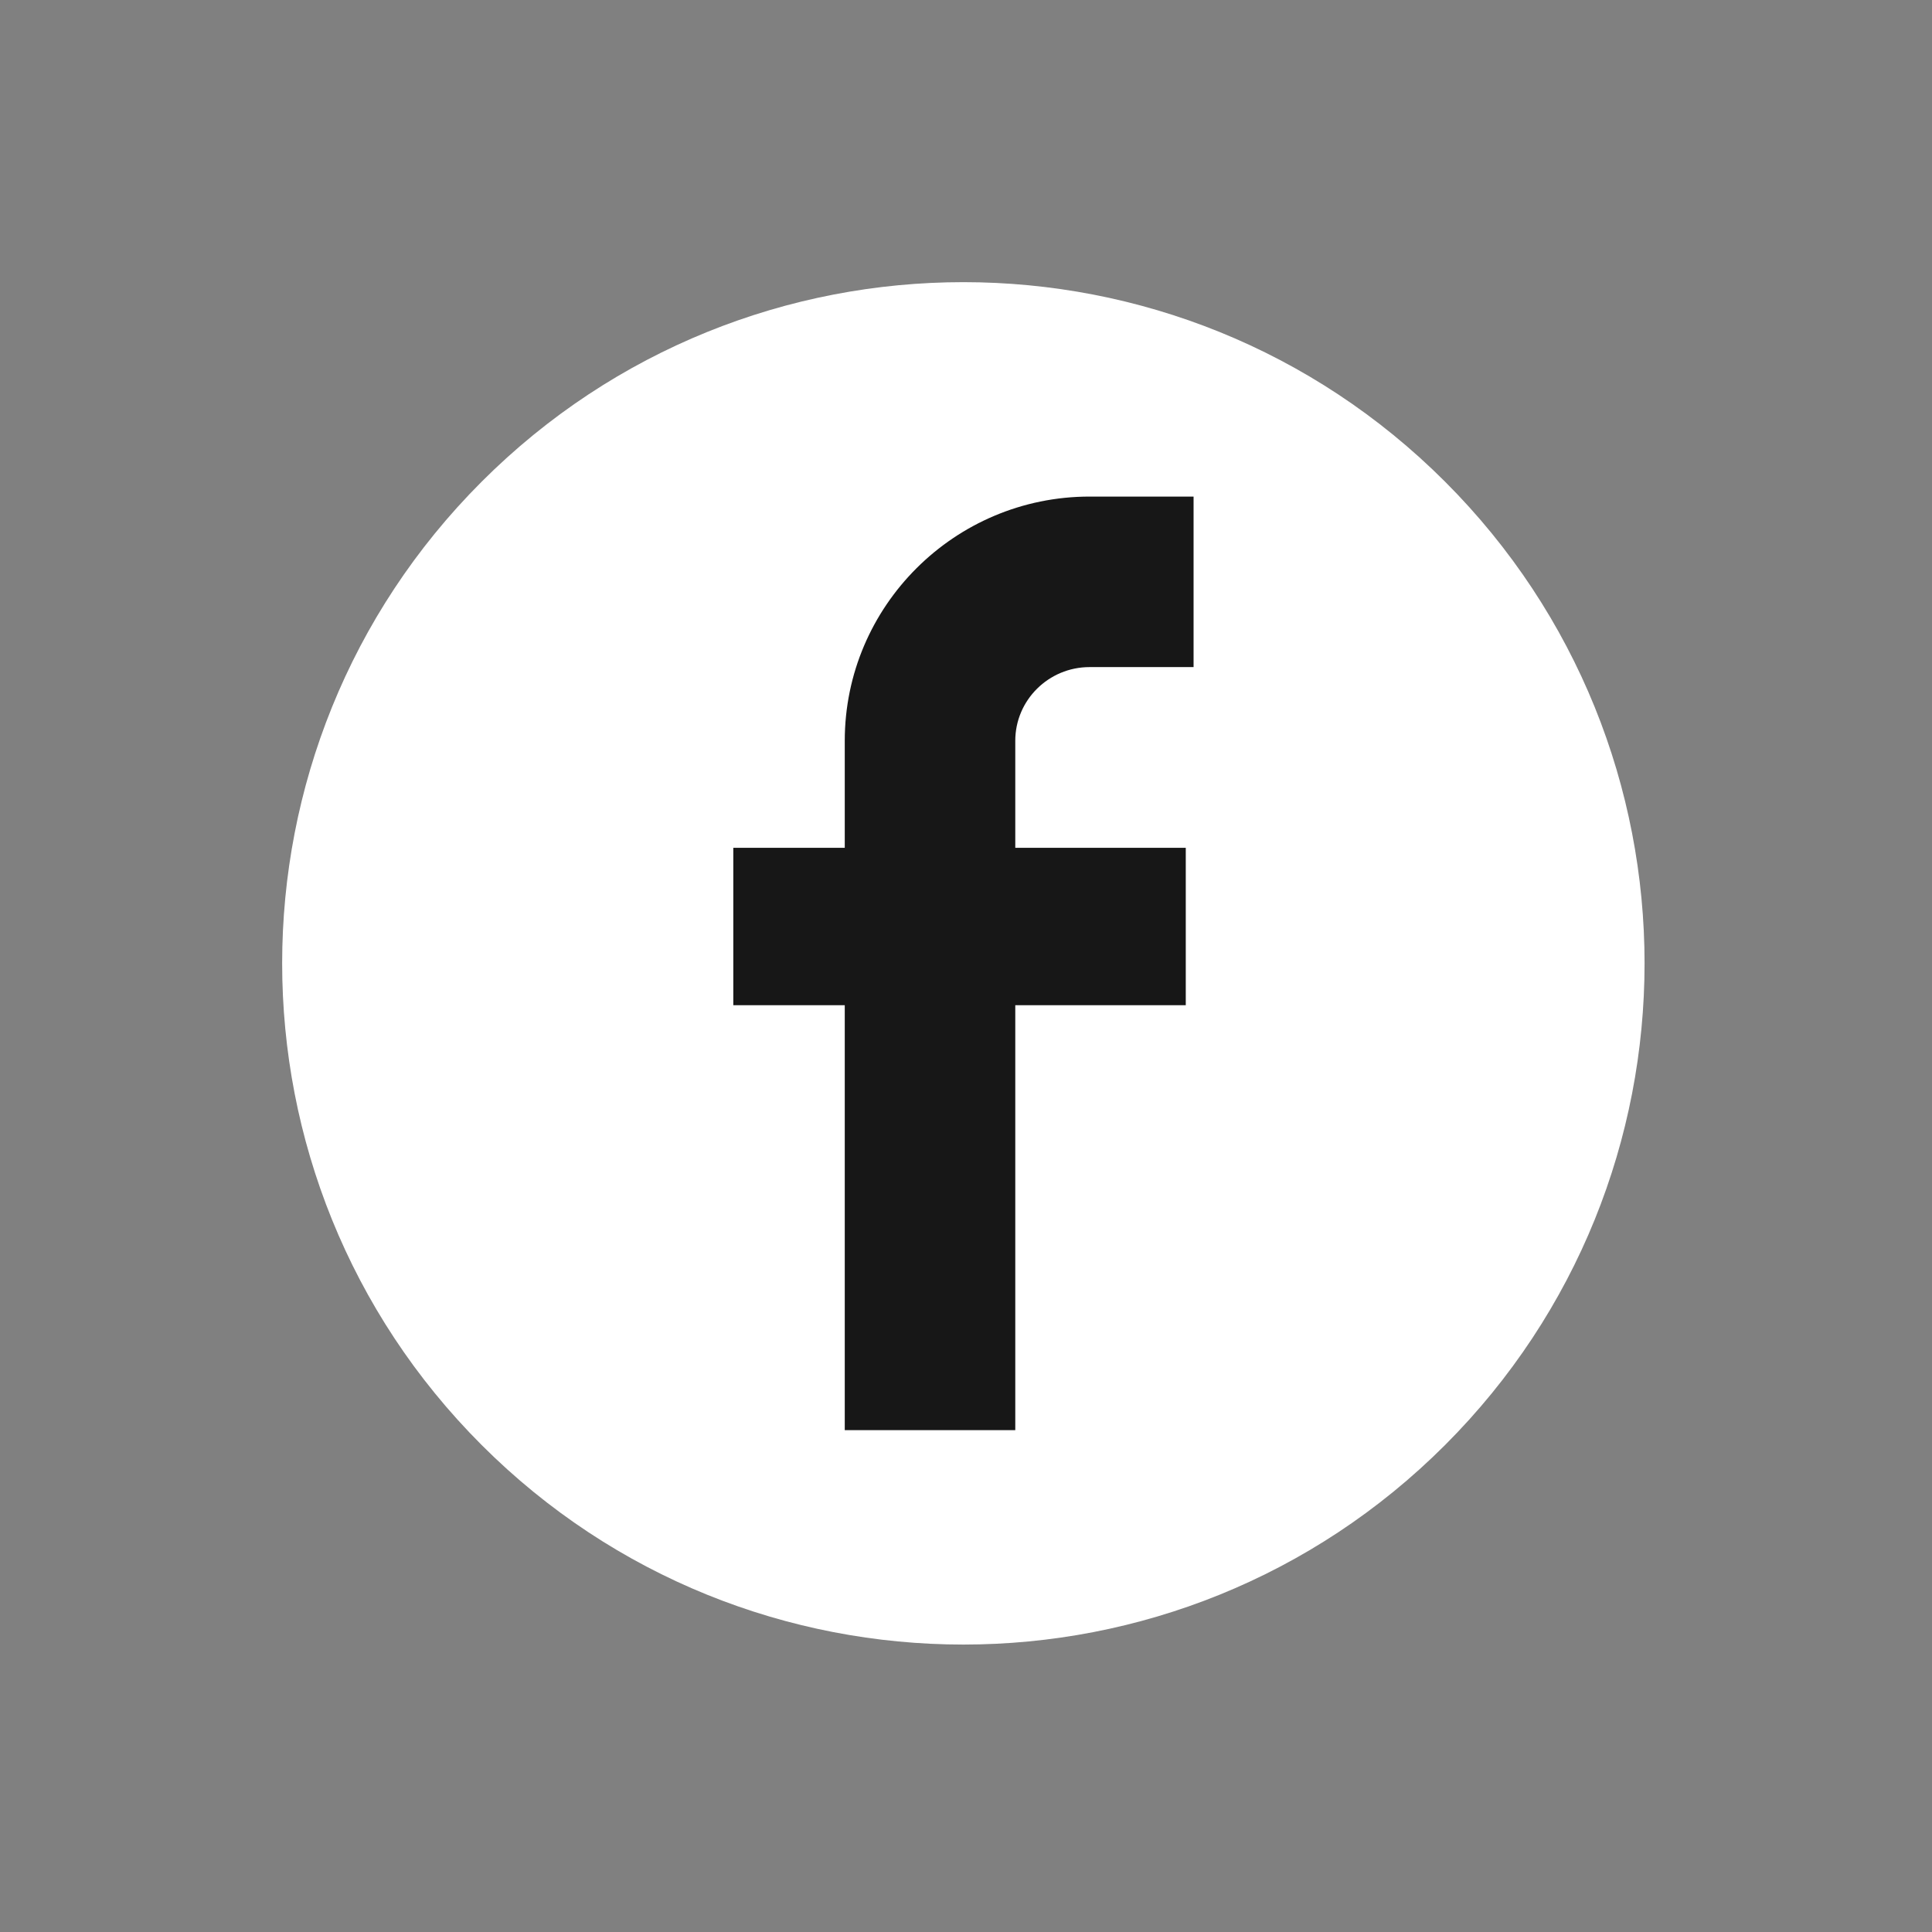
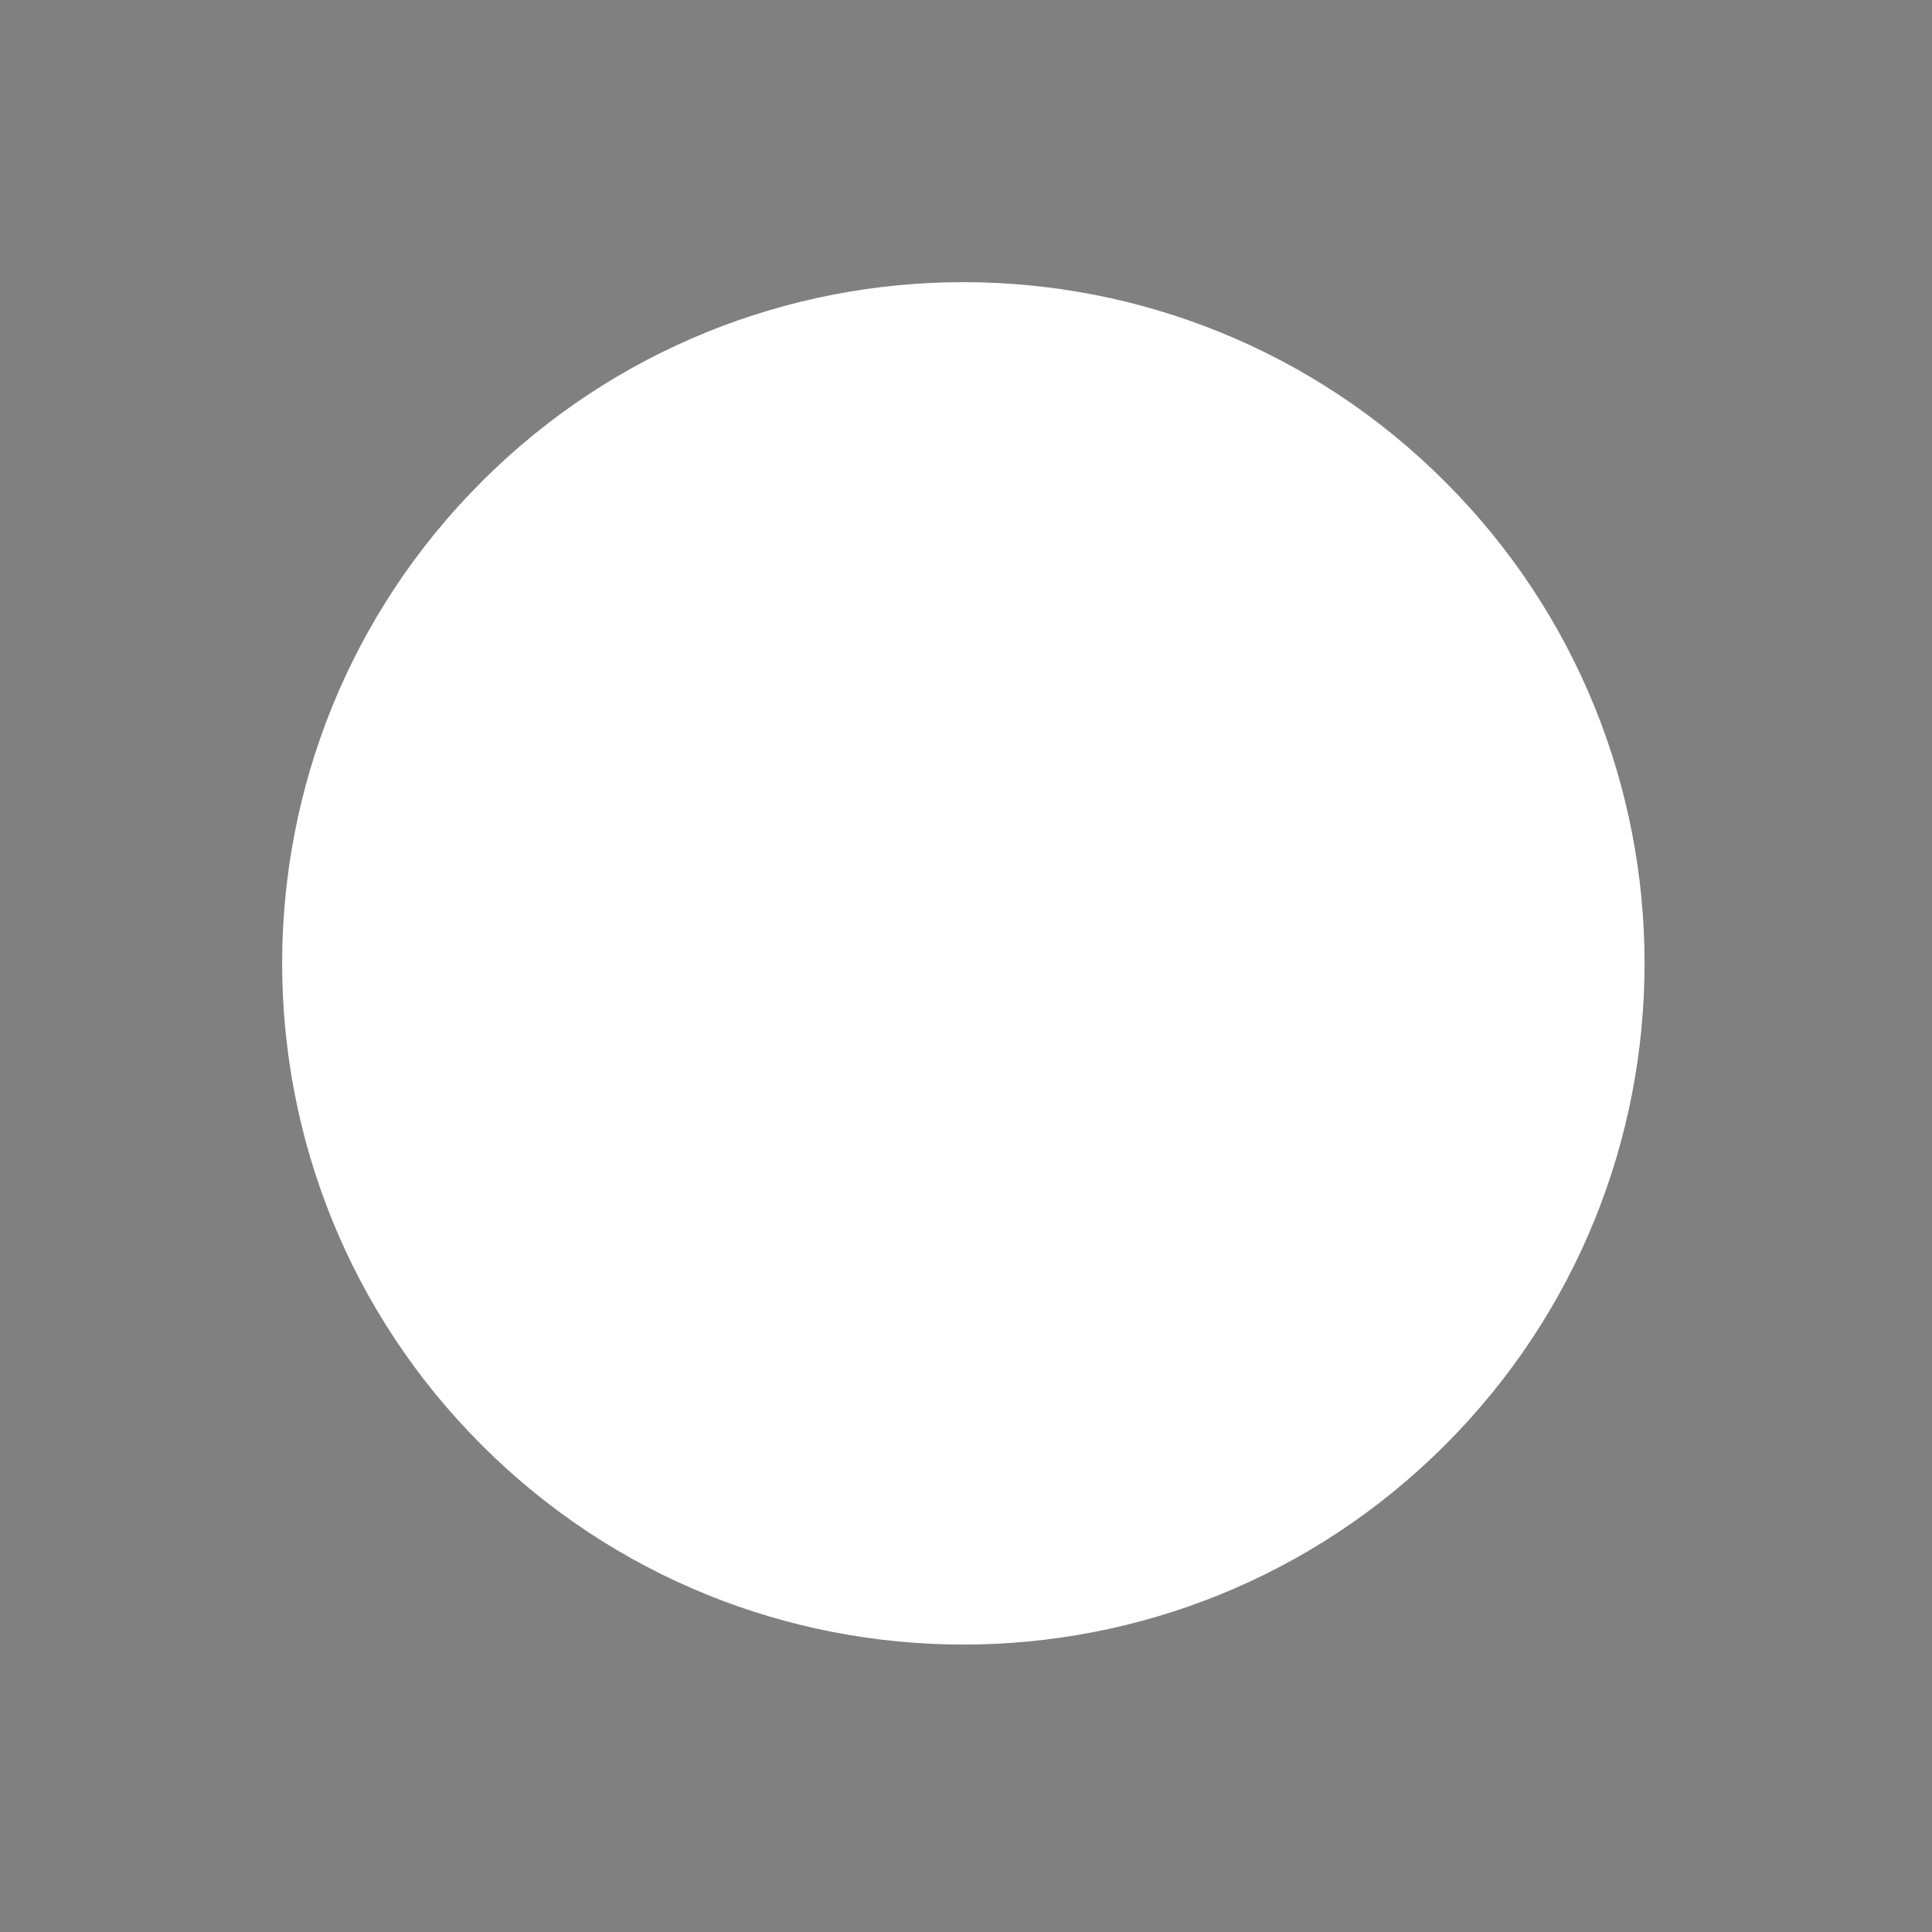
<svg xmlns="http://www.w3.org/2000/svg" width="105" height="105" viewBox="0 0 105 105" fill="none">
  <rect x="0" y="0" width="105" height="105" fill="#808080" stroke="none" />
  <path d="M78.535 78.535C92.993 64.077 92.993 40.636 78.535 26.178C64.077 11.72 40.636 11.72 26.178 26.178C11.72 40.636 11.72 64.077 26.178 78.535C40.636 92.993 64.077 92.993 78.535 78.535Z" fill="white" />
-   <path d="M59.217 36.255H64.868V26.988H59.217C51.88 26.988 45.911 32.943 45.911 40.261V46.078H39.853V54.63H45.911V77.725H55.178V54.63H64.444V46.078H55.178V40.261C55.178 38.051 56.989 36.255 59.217 36.255Z" fill="#171717" />
</svg>